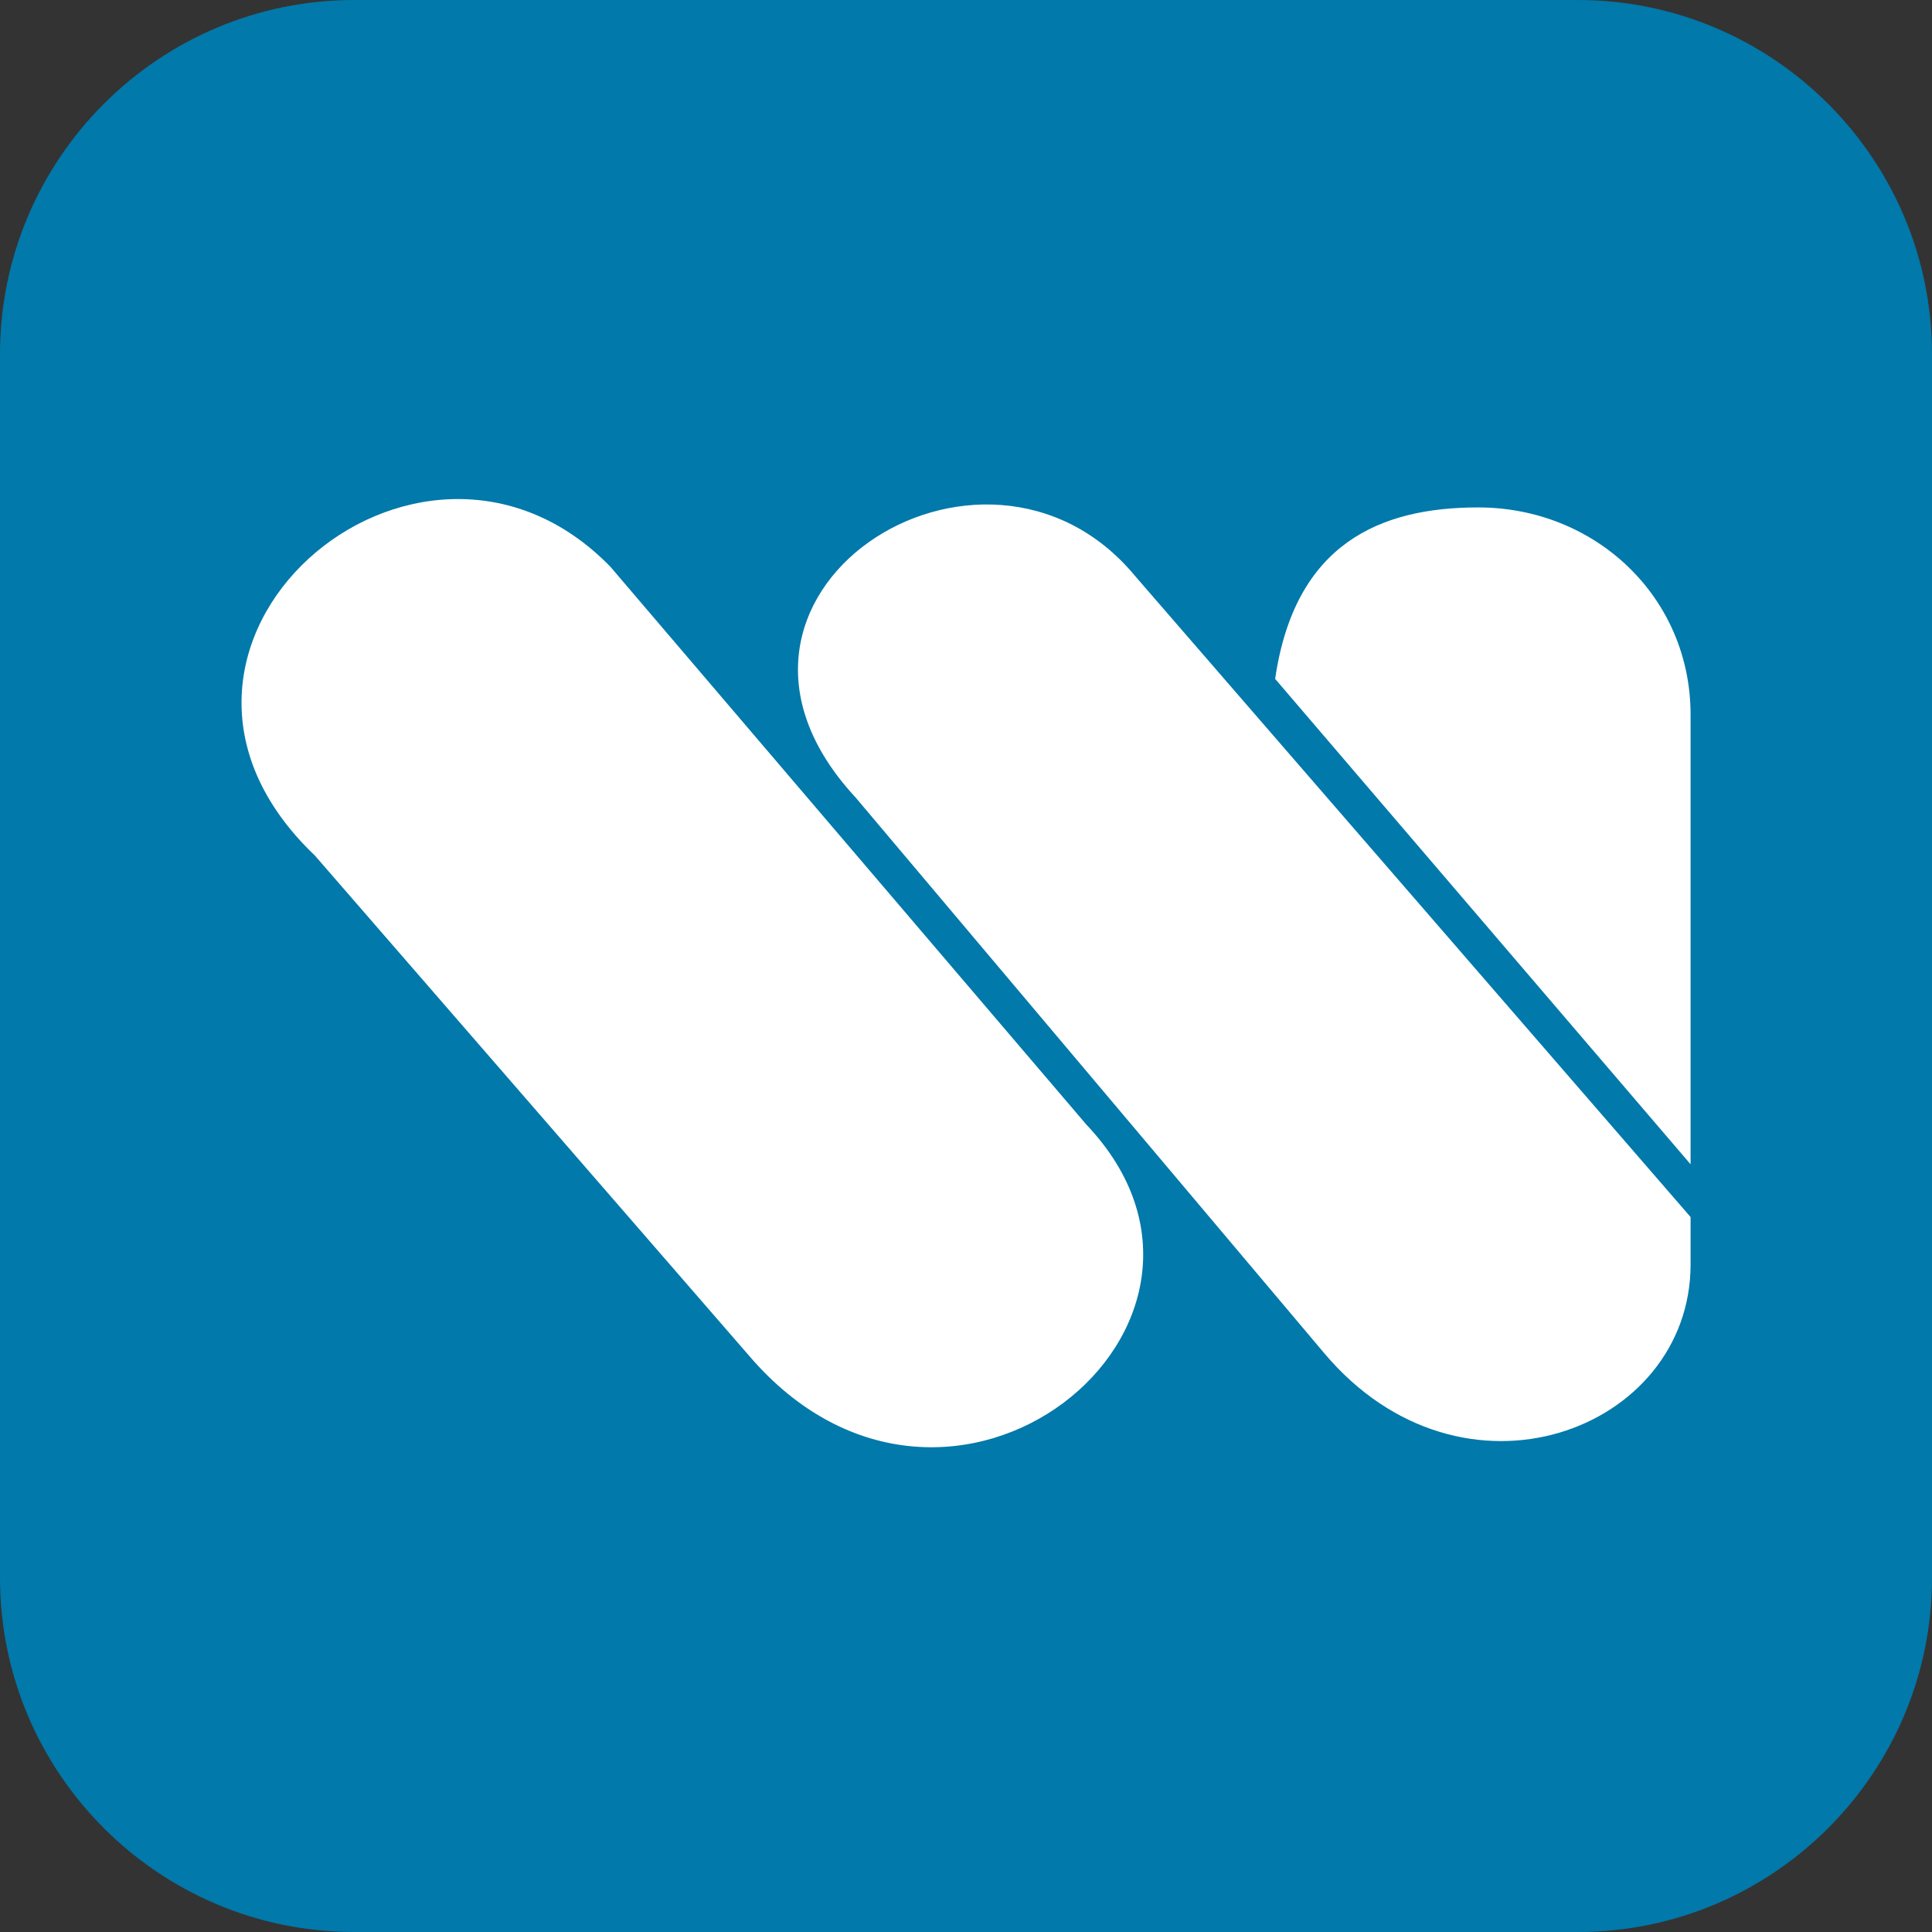
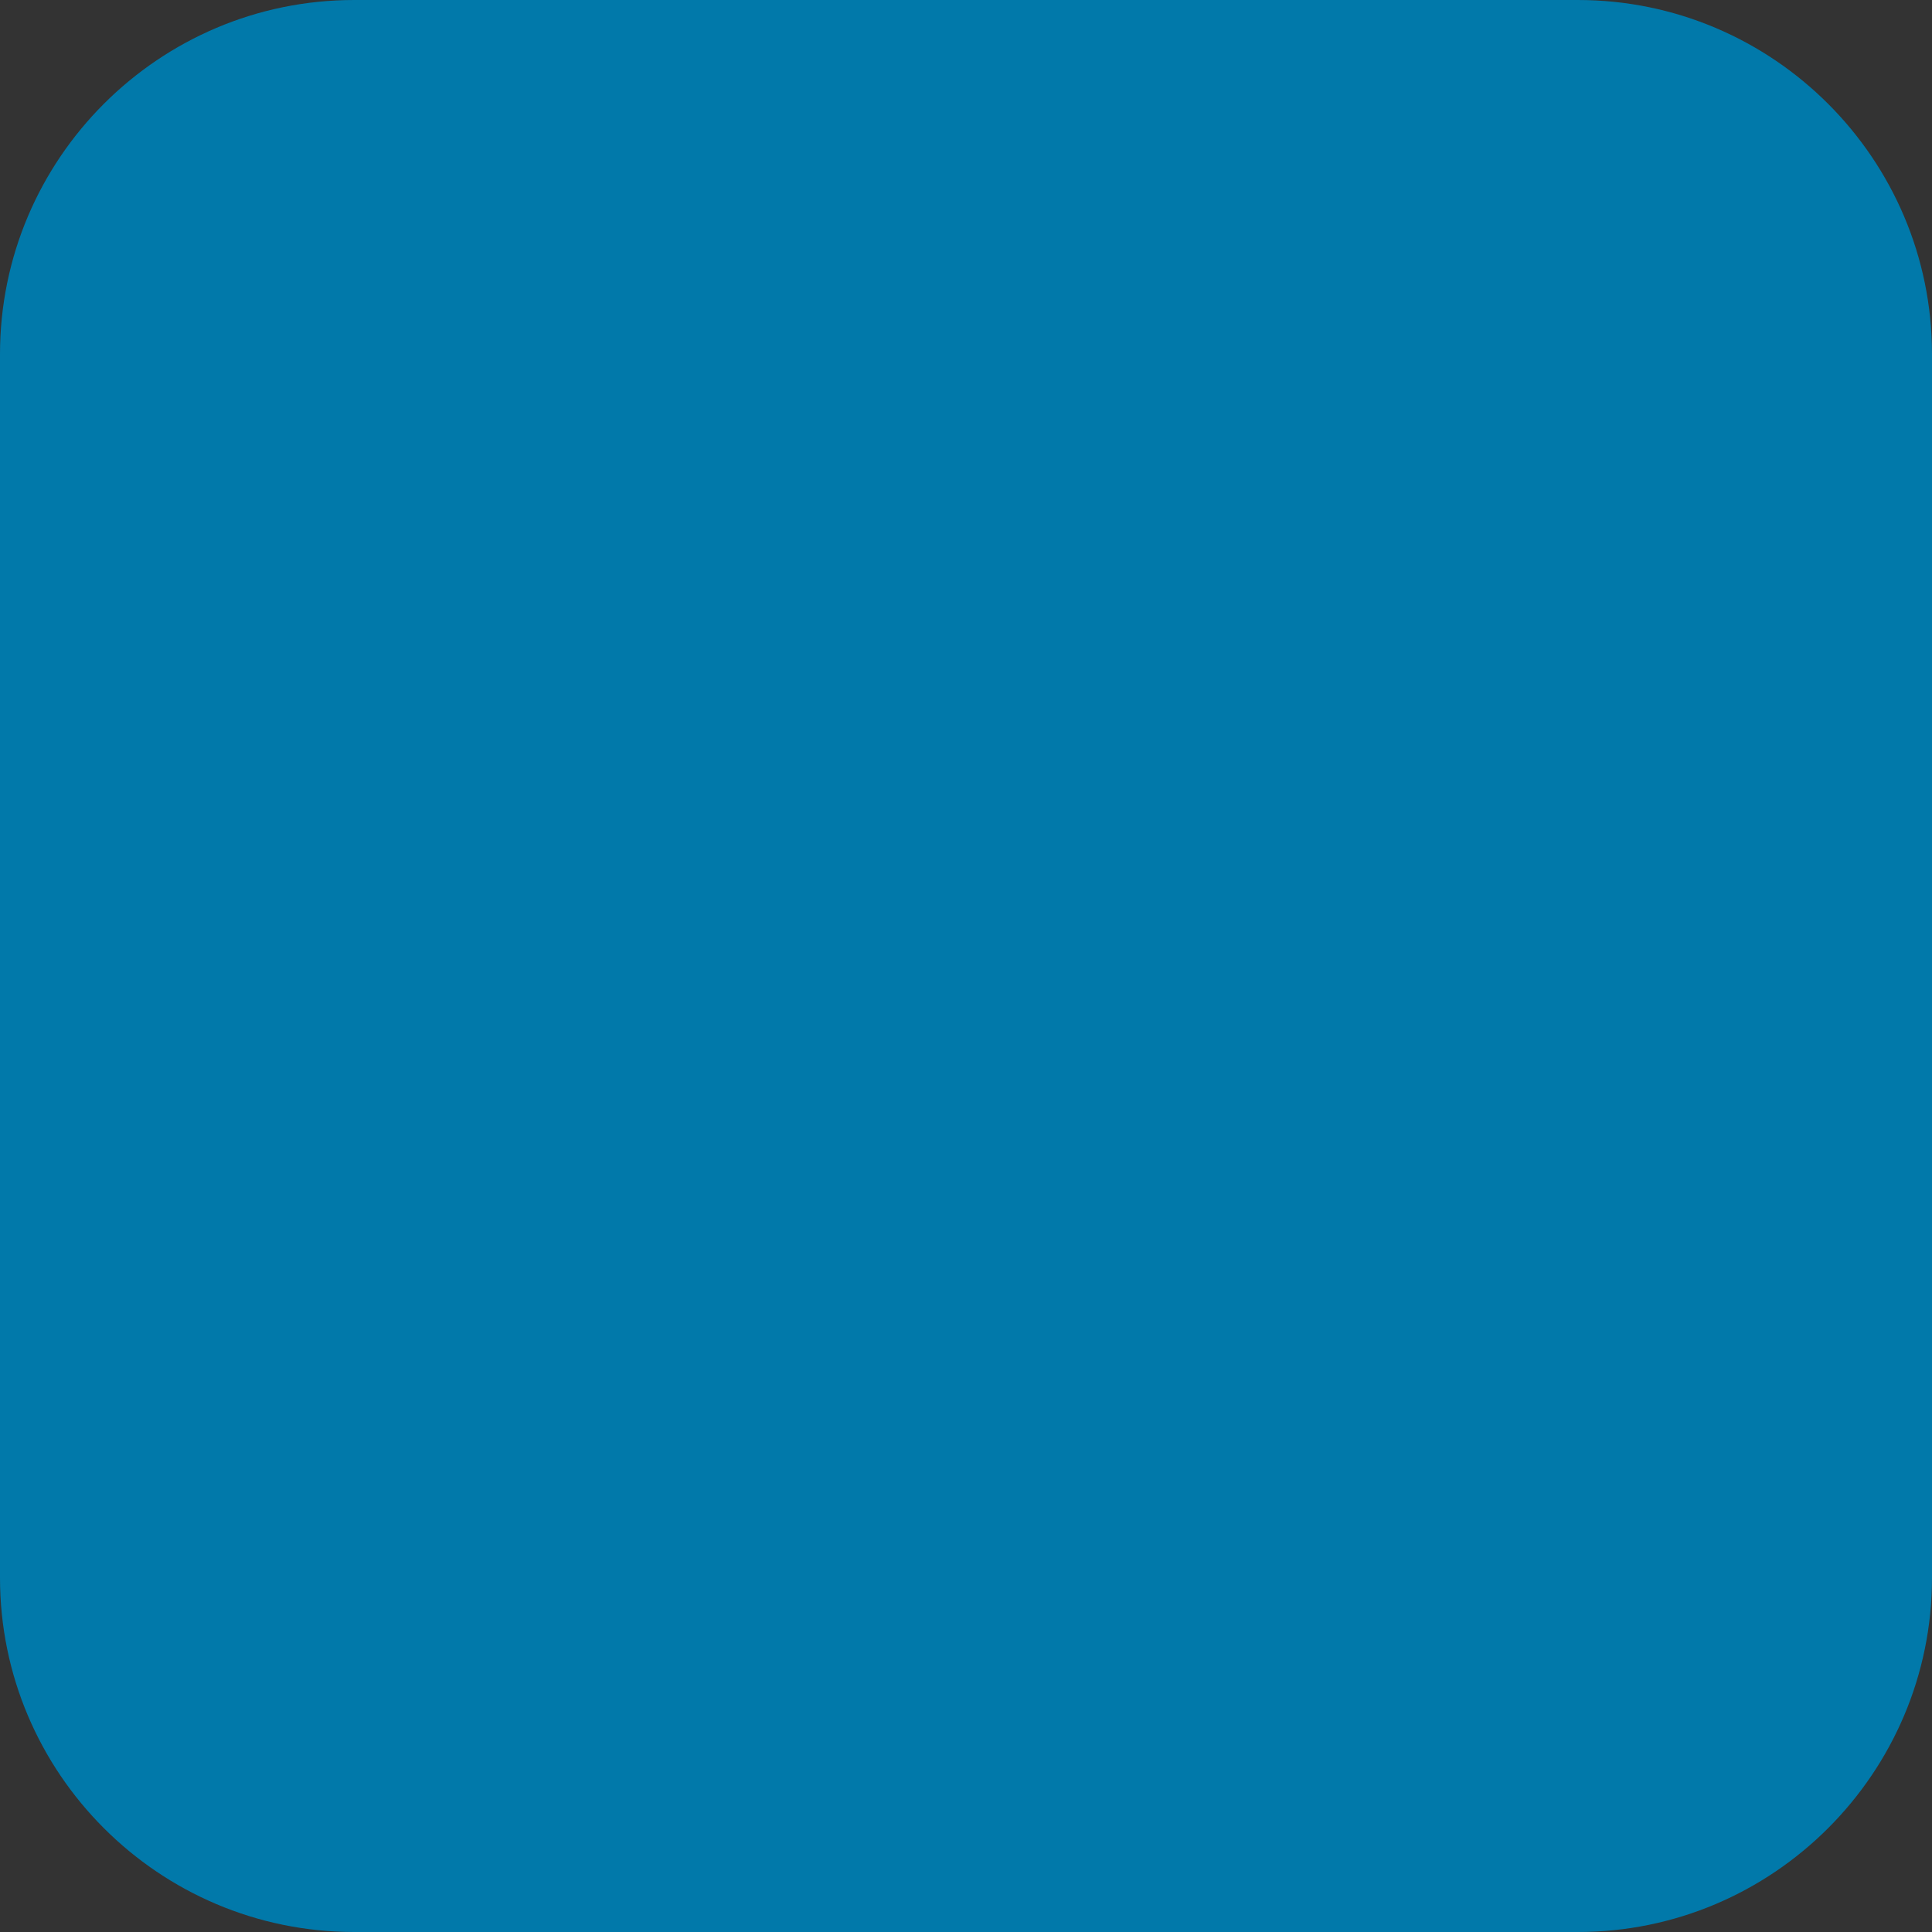
<svg xmlns="http://www.w3.org/2000/svg" width="120" height="120" viewBox="0 0 120 120" fill="none">
  <rect x="0" y="0" width="120" height="120" fill="#333333" stroke="none" />
  <g clip-path="url(#clip0_121_169)">
    <path fill-rule="evenodd" clip-rule="evenodd" d="M98.002 0H21.998C9.868 0 0 9.868 0 21.998V98.002C0 110.132 9.868 120 21.998 120H98.002C110.13 120 120 110.132 120 98.002V21.998C120 9.868 110.13 0 98.002 0Z" fill="#0179AA" />
    <g clip-path="url(#clip1_121_169)">
      <path d="M37.914 35.203C25.957 22.916 5.967 40.198 19.563 53.145L46.515 84.193C58.962 98.767 79.201 82.225 67.483 69.858L37.914 35.203ZM70.509 35.784C61.089 24.395 41.52 37.013 53.148 49.539L82.228 84.022C90.829 94.262 105.005 88.858 105.005 78.539V75.592L70.509 35.784ZM91.807 31.517C85.754 31.517 80.43 33.736 79.201 42.166L105.005 72.316V44.385C105.005 37.092 99.1 31.517 91.807 31.517Z" fill="white" />
    </g>
  </g>
  <defs>
    <clipPath id="clip0_121_169">
      <rect width="120" height="120" fill="white" />
    </clipPath>
    <clipPath id="clip1_121_169">
-       <rect width="90" height="58.893" fill="white" transform="translate(15 31)" />
-     </clipPath>
+       </clipPath>
  </defs>
</svg>